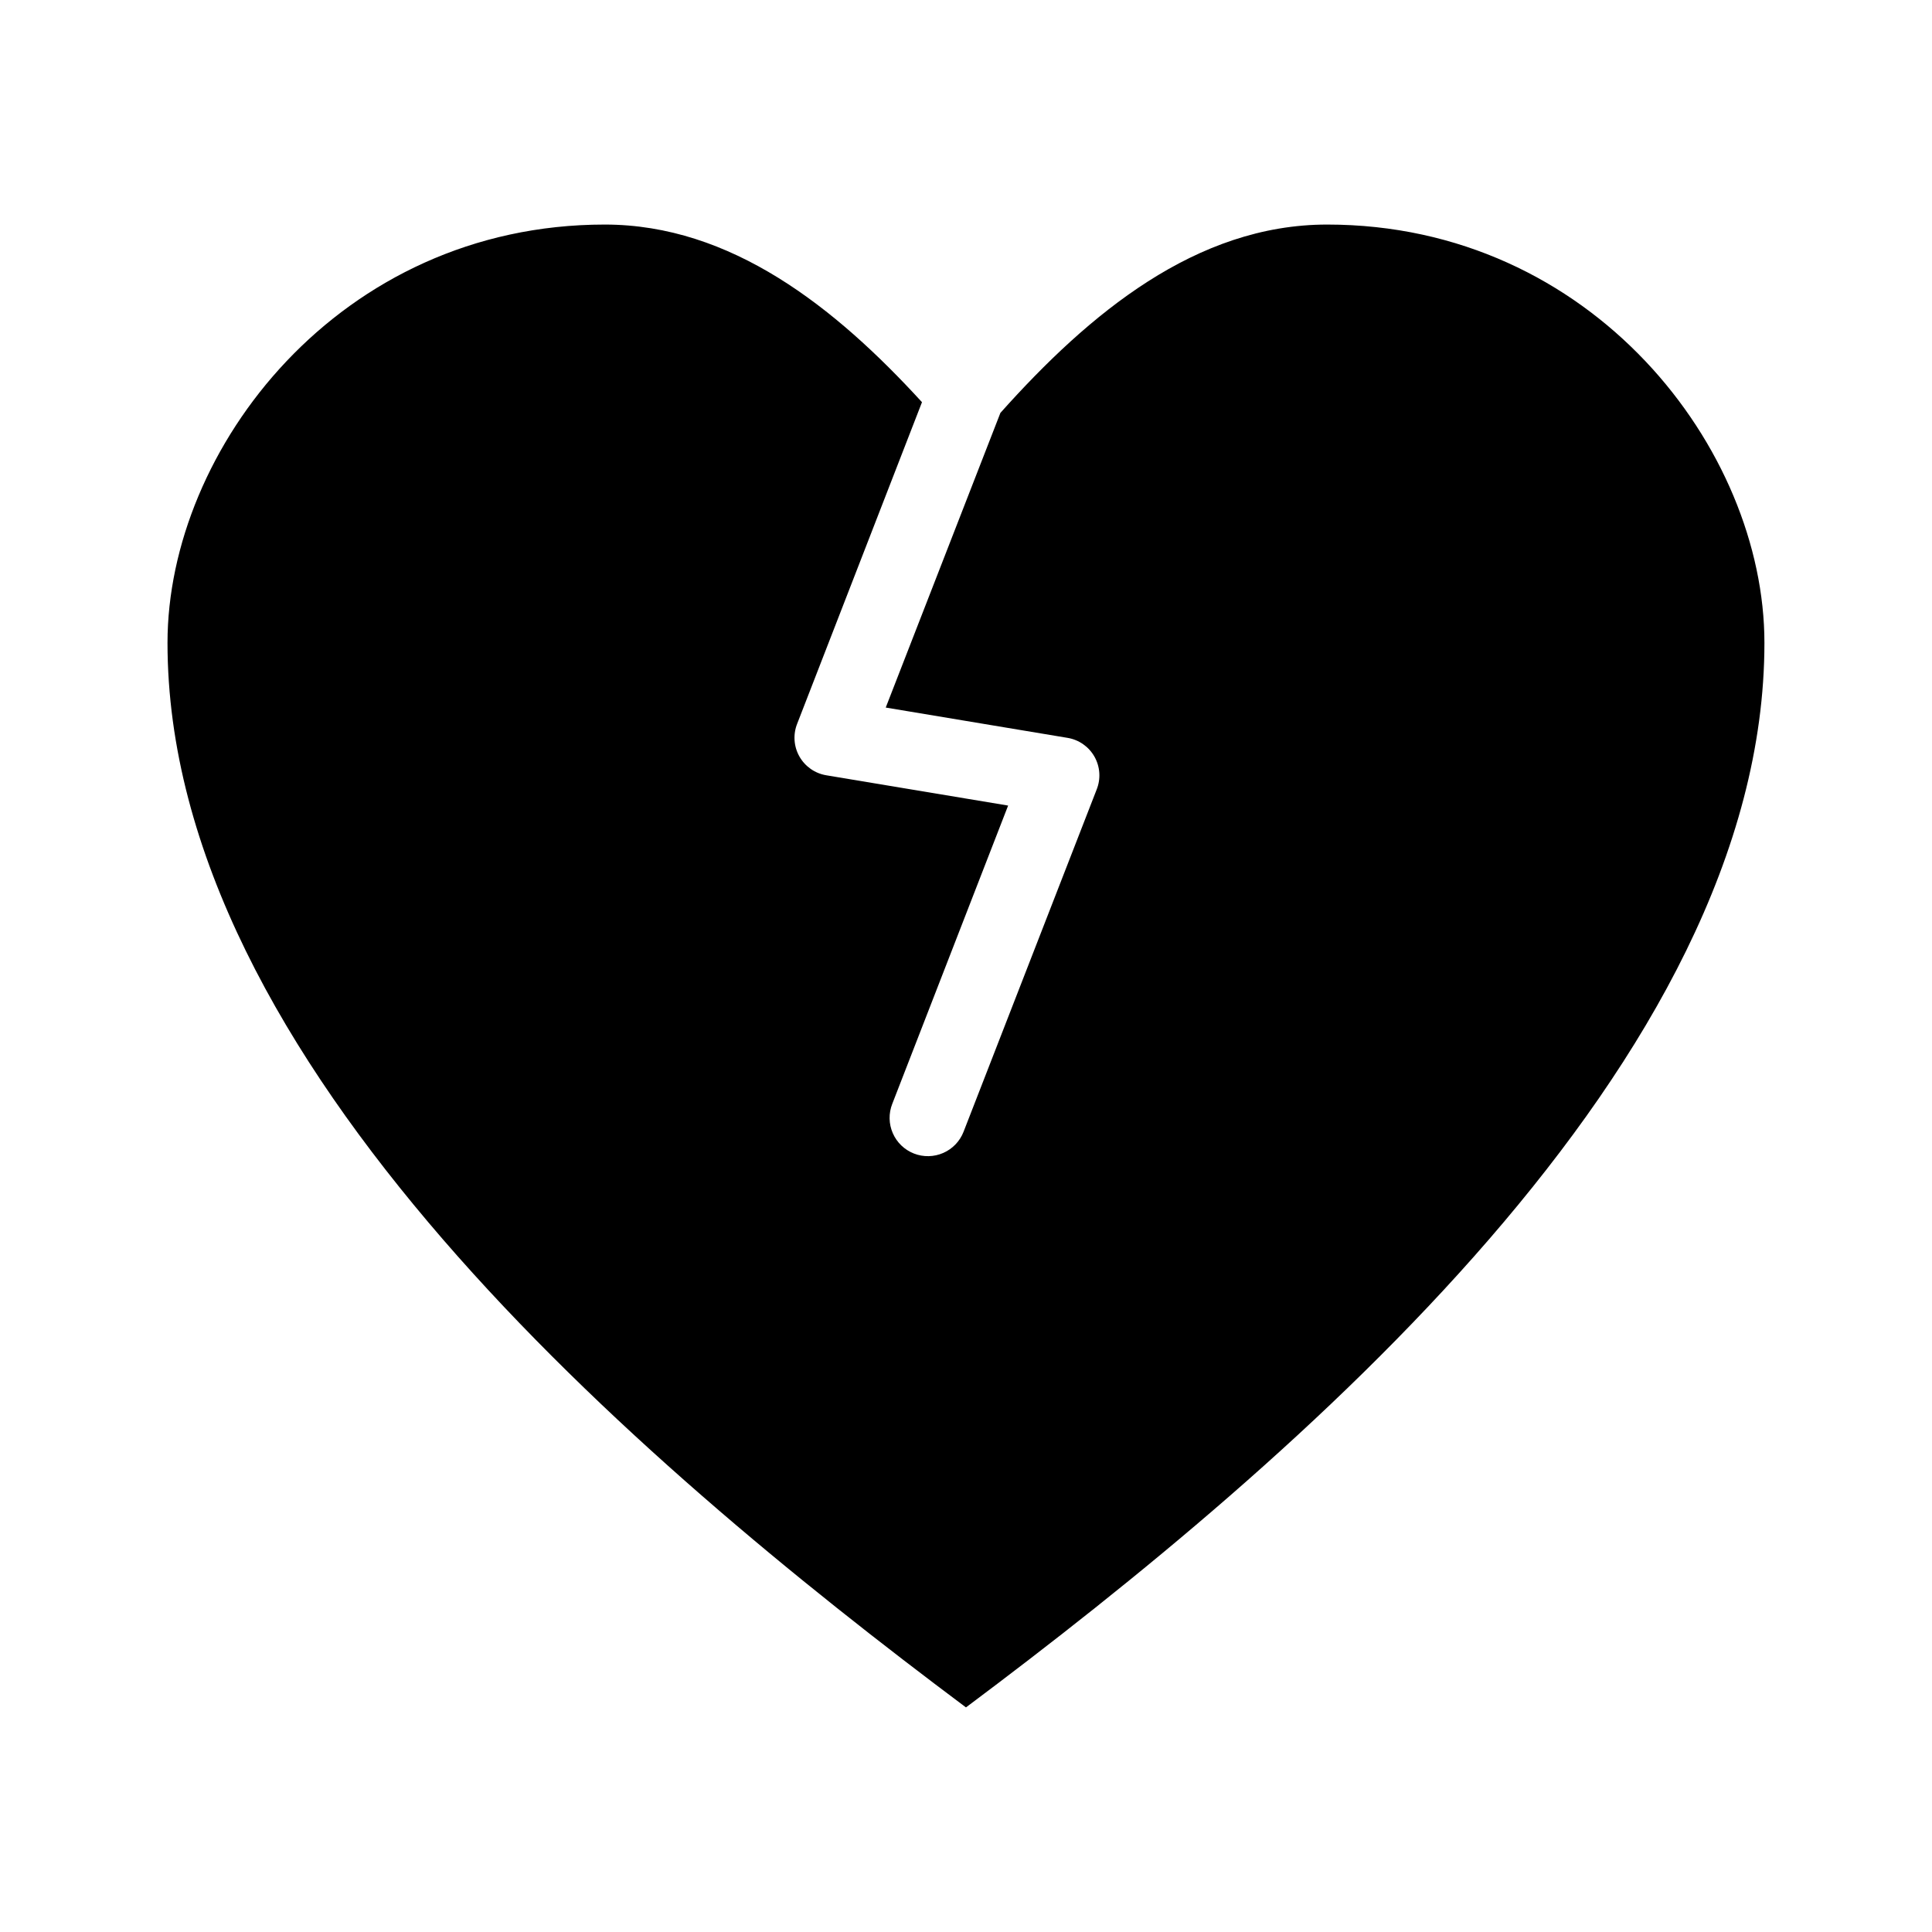
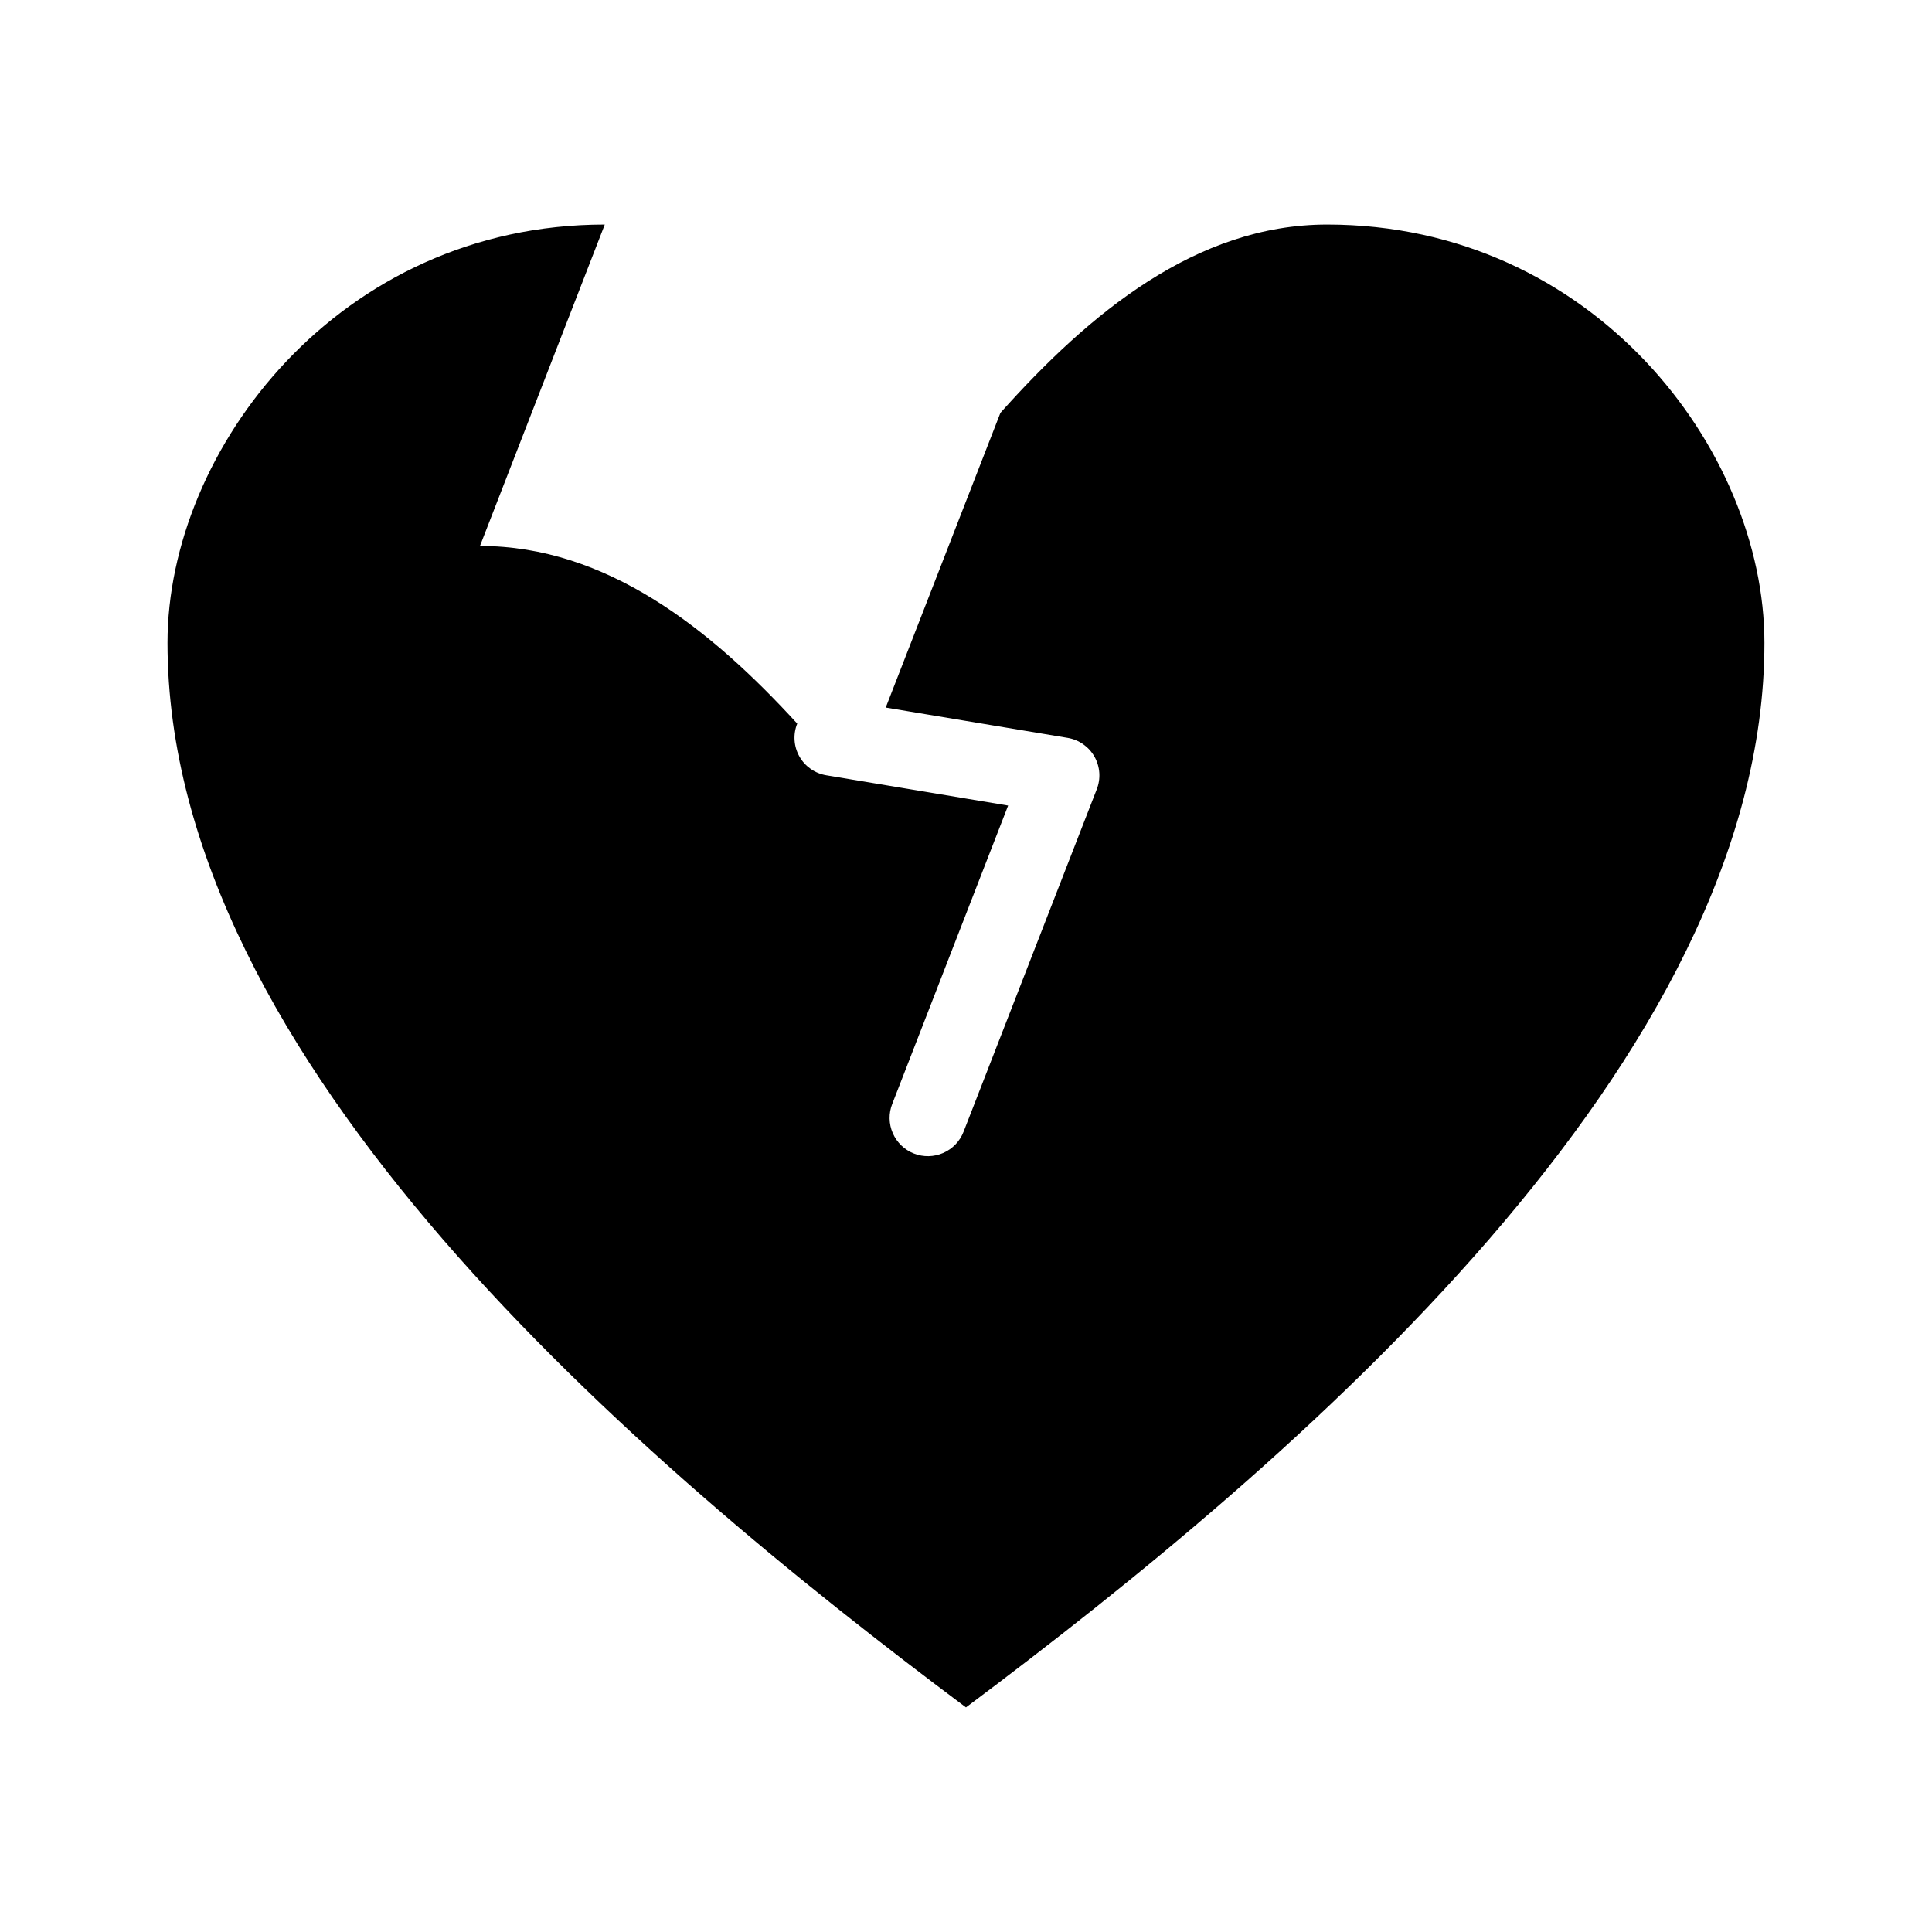
<svg xmlns="http://www.w3.org/2000/svg" fill="#000000" width="800px" height="800px" version="1.1" viewBox="144 144 512 512">
-   <path d="m304.27 203.51c-70.363 0-115.88 59.578-115.88 110.84 0 110.84 124.04 216.64 211.6 282.13 87.559-65.496 211.6-171.3 211.6-282.13 0-51.262-45.512-110.84-115.88-110.84-34.715 0-63.07 23.566-86.594 49.91l-30.387 78.09 48.18 8.031c3.016 0.496 5.641 2.332 7.141 4.996 1.5 2.664 1.711 5.863 0.574 8.699l-35.27 90.688c-0.973 2.512-2.91 4.535-5.379 5.617s-5.266 1.141-7.777 0.156c-2.512-0.984-4.527-2.926-5.602-5.398-1.078-2.469-1.125-5.269-0.133-7.777l30.699-79.035-48.176-8.027c-3.016-0.496-5.644-2.336-7.144-5-1.5-2.66-1.707-5.863-0.57-8.699l33.062-85.176c-23.02-25.176-50.605-47.074-84.074-47.074z" />
+   <path d="m304.27 203.51c-70.363 0-115.88 59.578-115.88 110.84 0 110.84 124.04 216.64 211.6 282.13 87.559-65.496 211.6-171.3 211.6-282.13 0-51.262-45.512-110.84-115.88-110.84-34.715 0-63.07 23.566-86.594 49.91l-30.387 78.09 48.18 8.031c3.016 0.496 5.641 2.332 7.141 4.996 1.5 2.664 1.711 5.863 0.574 8.699l-35.27 90.688c-0.973 2.512-2.91 4.535-5.379 5.617s-5.266 1.141-7.777 0.156c-2.512-0.984-4.527-2.926-5.602-5.398-1.078-2.469-1.125-5.269-0.133-7.777l30.699-79.035-48.176-8.027c-3.016-0.496-5.644-2.336-7.144-5-1.5-2.66-1.707-5.863-0.57-8.699c-23.02-25.176-50.605-47.074-84.074-47.074z" />
</svg>